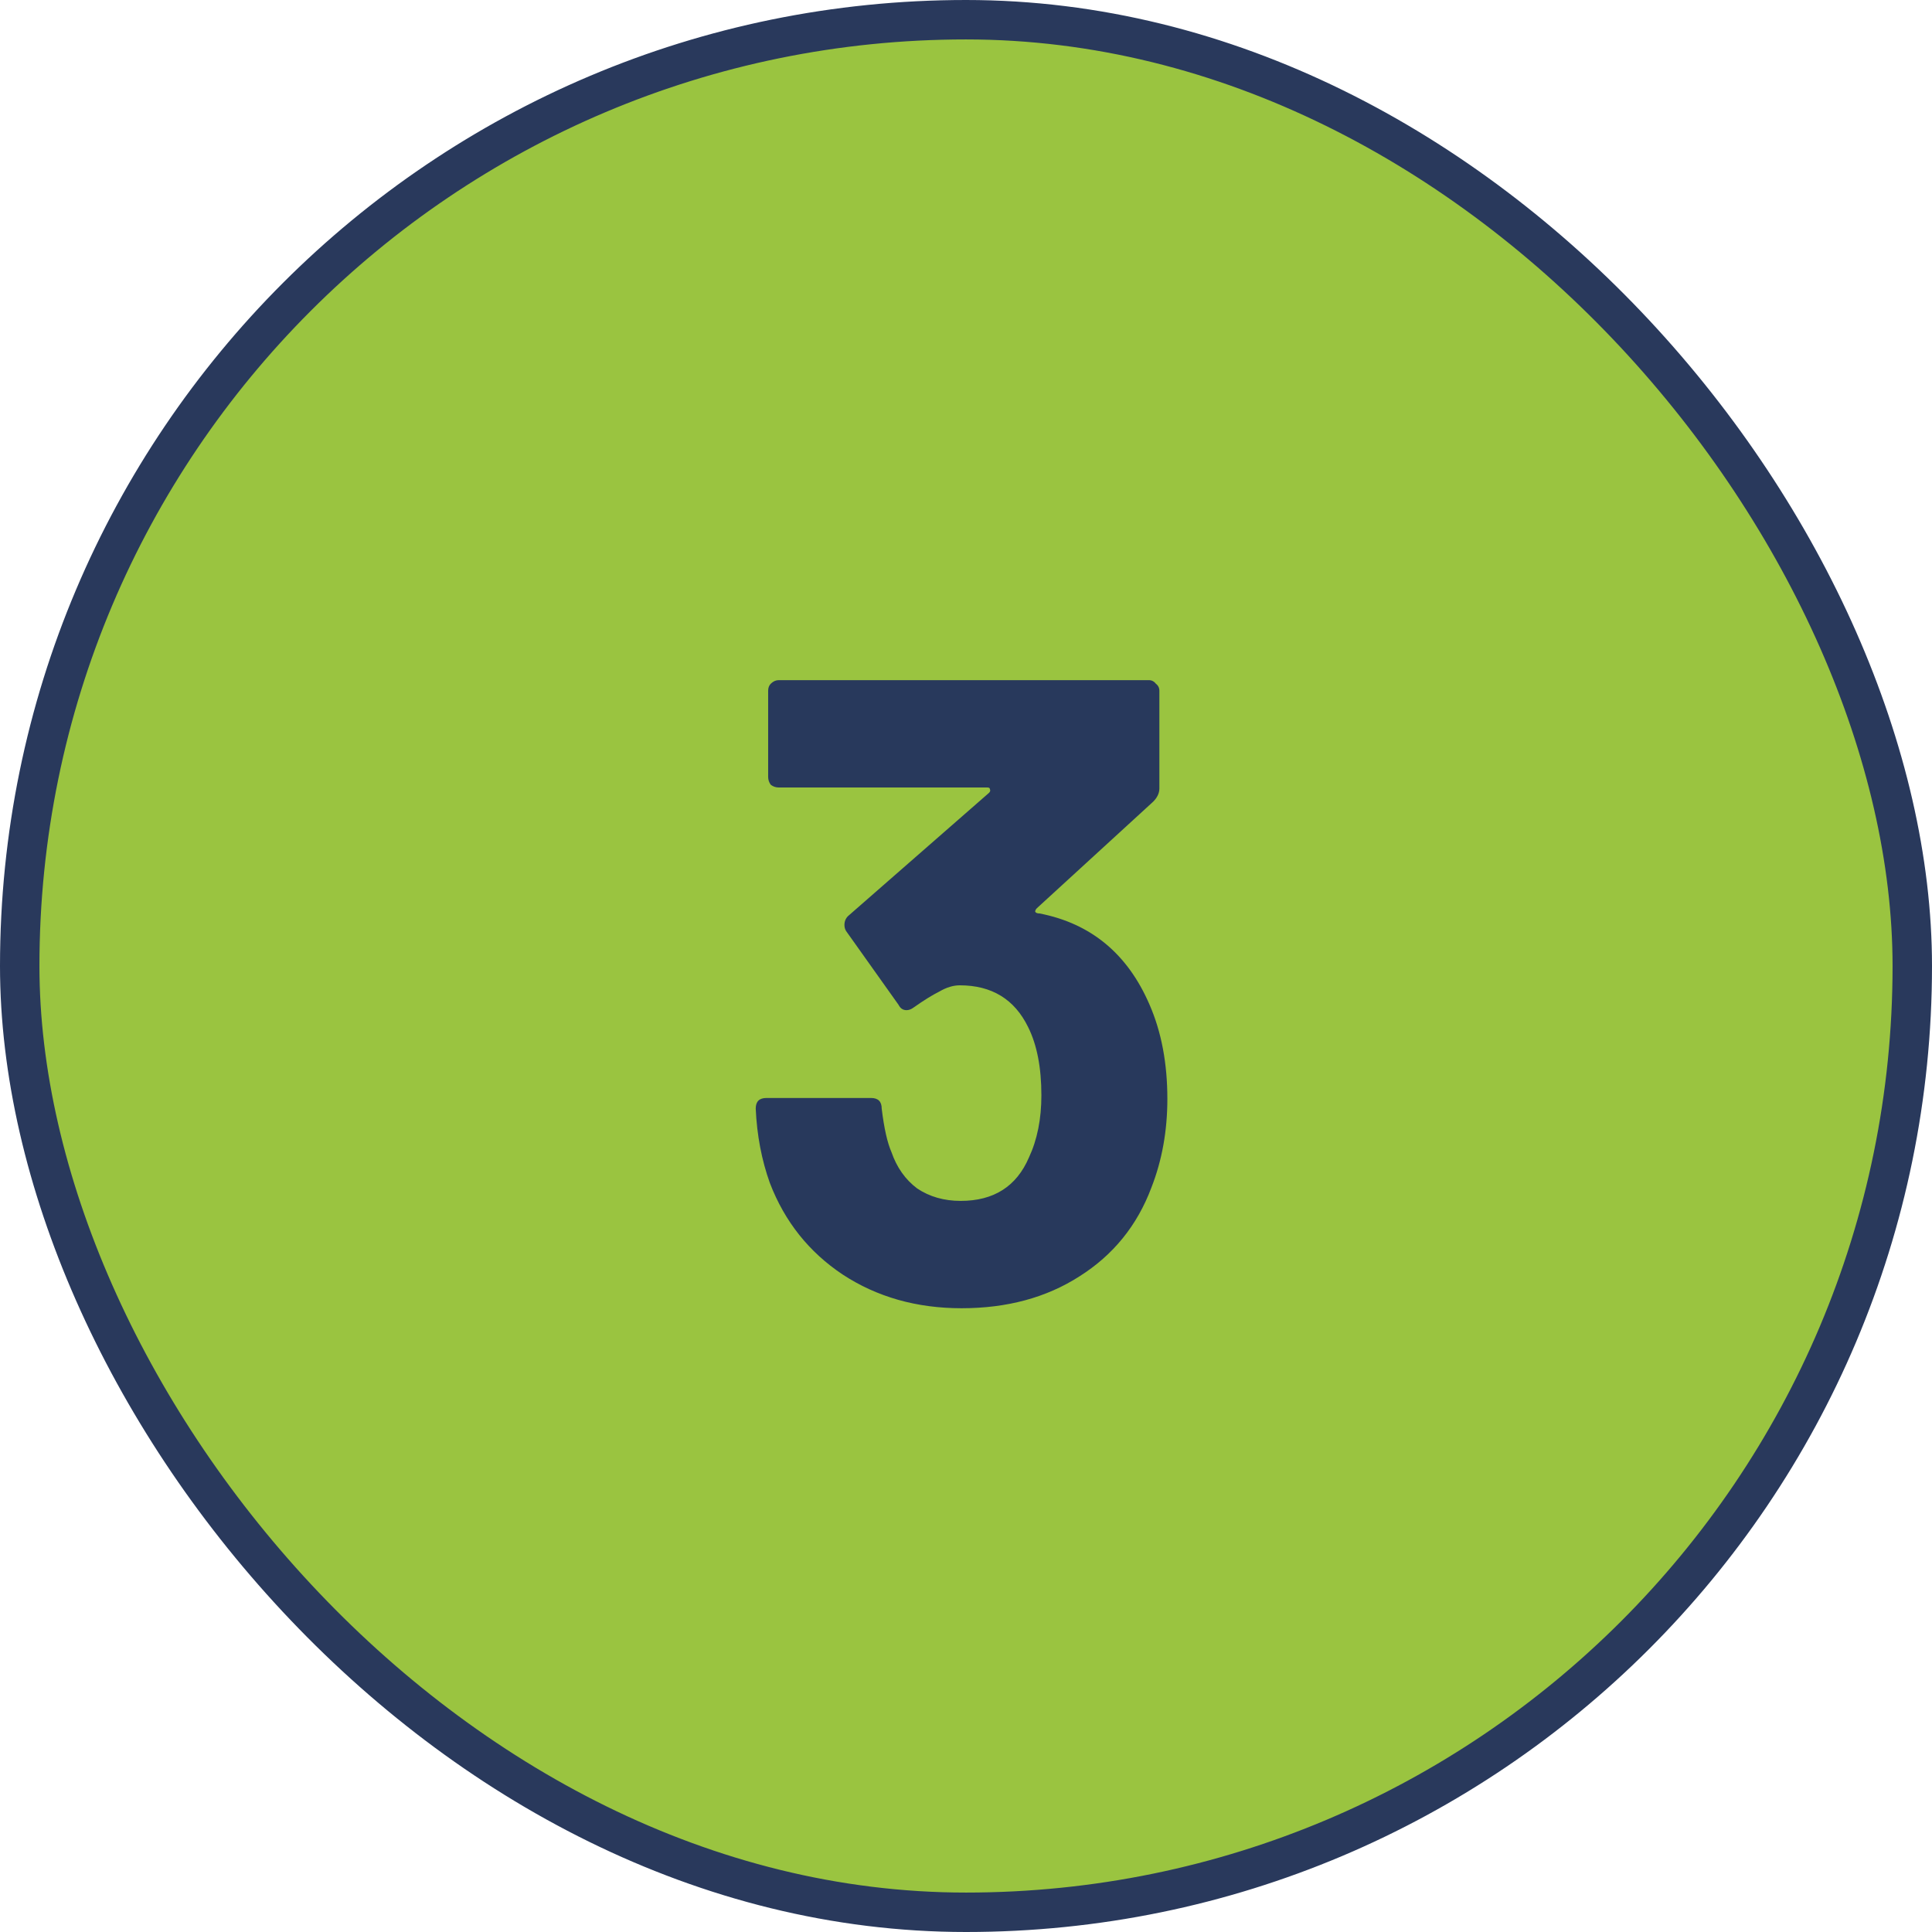
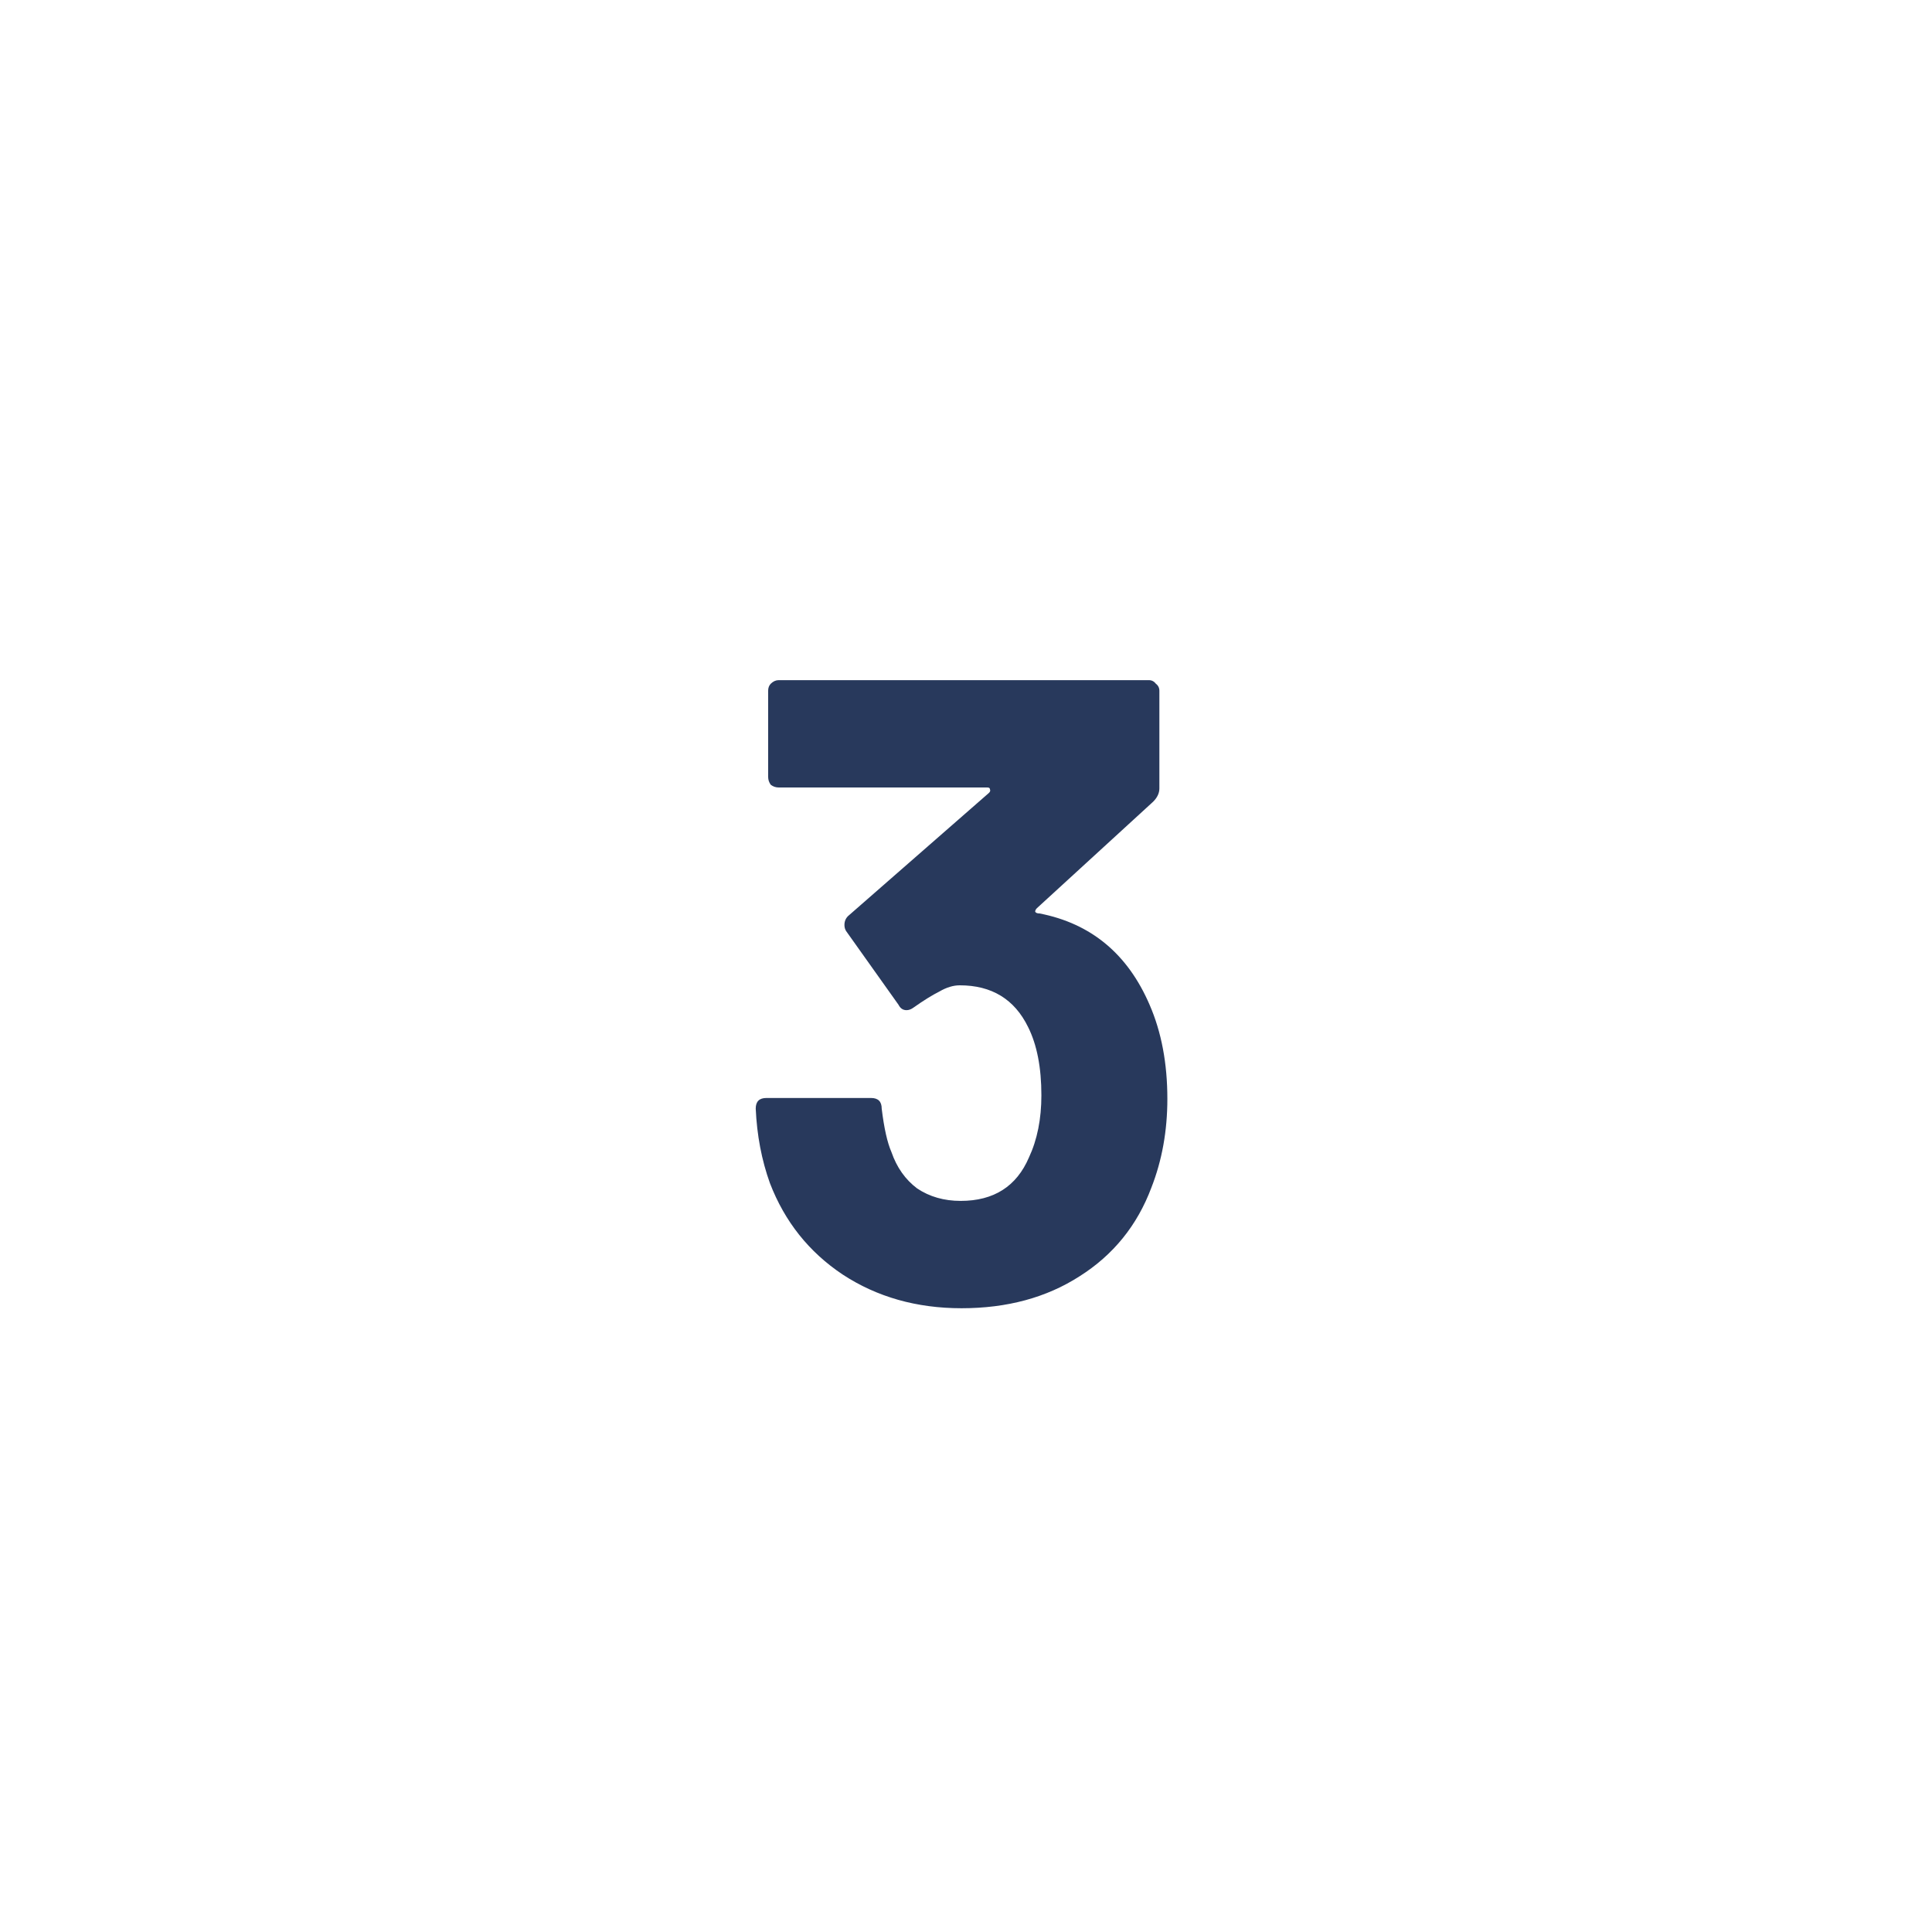
<svg xmlns="http://www.w3.org/2000/svg" fill="none" viewBox="0 0 98 98" height="98" width="98">
-   <rect stroke-width="2" stroke="#29395C" fill="#9AC440" rx="48" height="96" width="96" y="1" x="1" />
  <path fill="#28395C" d="M58.314 50.97C58.914 52.35 59.214 53.94 59.214 55.74C59.214 57.36 58.944 58.86 58.404 60.24C57.684 62.16 56.469 63.66 54.759 64.74C53.079 65.82 51.084 66.36 48.774 66.36C46.494 66.36 44.484 65.79 42.744 64.65C41.034 63.51 39.804 61.965 39.054 60.015C38.634 58.845 38.394 57.585 38.334 56.235C38.334 55.875 38.514 55.695 38.874 55.695H44.184C44.544 55.695 44.724 55.875 44.724 56.235C44.844 57.225 45.009 57.96 45.219 58.44C45.489 59.22 45.924 59.835 46.524 60.285C47.154 60.705 47.889 60.915 48.729 60.915C50.409 60.915 51.564 60.18 52.194 58.71C52.614 57.81 52.824 56.76 52.824 55.56C52.824 54.15 52.599 52.995 52.149 52.095C51.459 50.685 50.304 49.98 48.684 49.98C48.354 49.98 48.009 50.085 47.649 50.295C47.289 50.475 46.854 50.745 46.344 51.105C46.224 51.195 46.104 51.24 45.984 51.24C45.804 51.24 45.669 51.15 45.579 50.97L42.924 47.235C42.864 47.145 42.834 47.04 42.834 46.92C42.834 46.74 42.894 46.59 43.014 46.47L50.169 40.215C50.229 40.155 50.244 40.095 50.214 40.035C50.214 39.975 50.169 39.945 50.079 39.945H39.504C39.354 39.945 39.219 39.9 39.099 39.81C39.009 39.69 38.964 39.555 38.964 39.405V35.04C38.964 34.89 39.009 34.77 39.099 34.68C39.219 34.56 39.354 34.5 39.504 34.5H58.269C58.419 34.5 58.539 34.56 58.629 34.68C58.749 34.77 58.809 34.89 58.809 35.04V39.99C58.809 40.23 58.704 40.455 58.494 40.665L52.599 46.065C52.539 46.125 52.509 46.185 52.509 46.245C52.539 46.305 52.614 46.335 52.734 46.335C55.344 46.845 57.204 48.39 58.314 50.97Z" />
</svg>